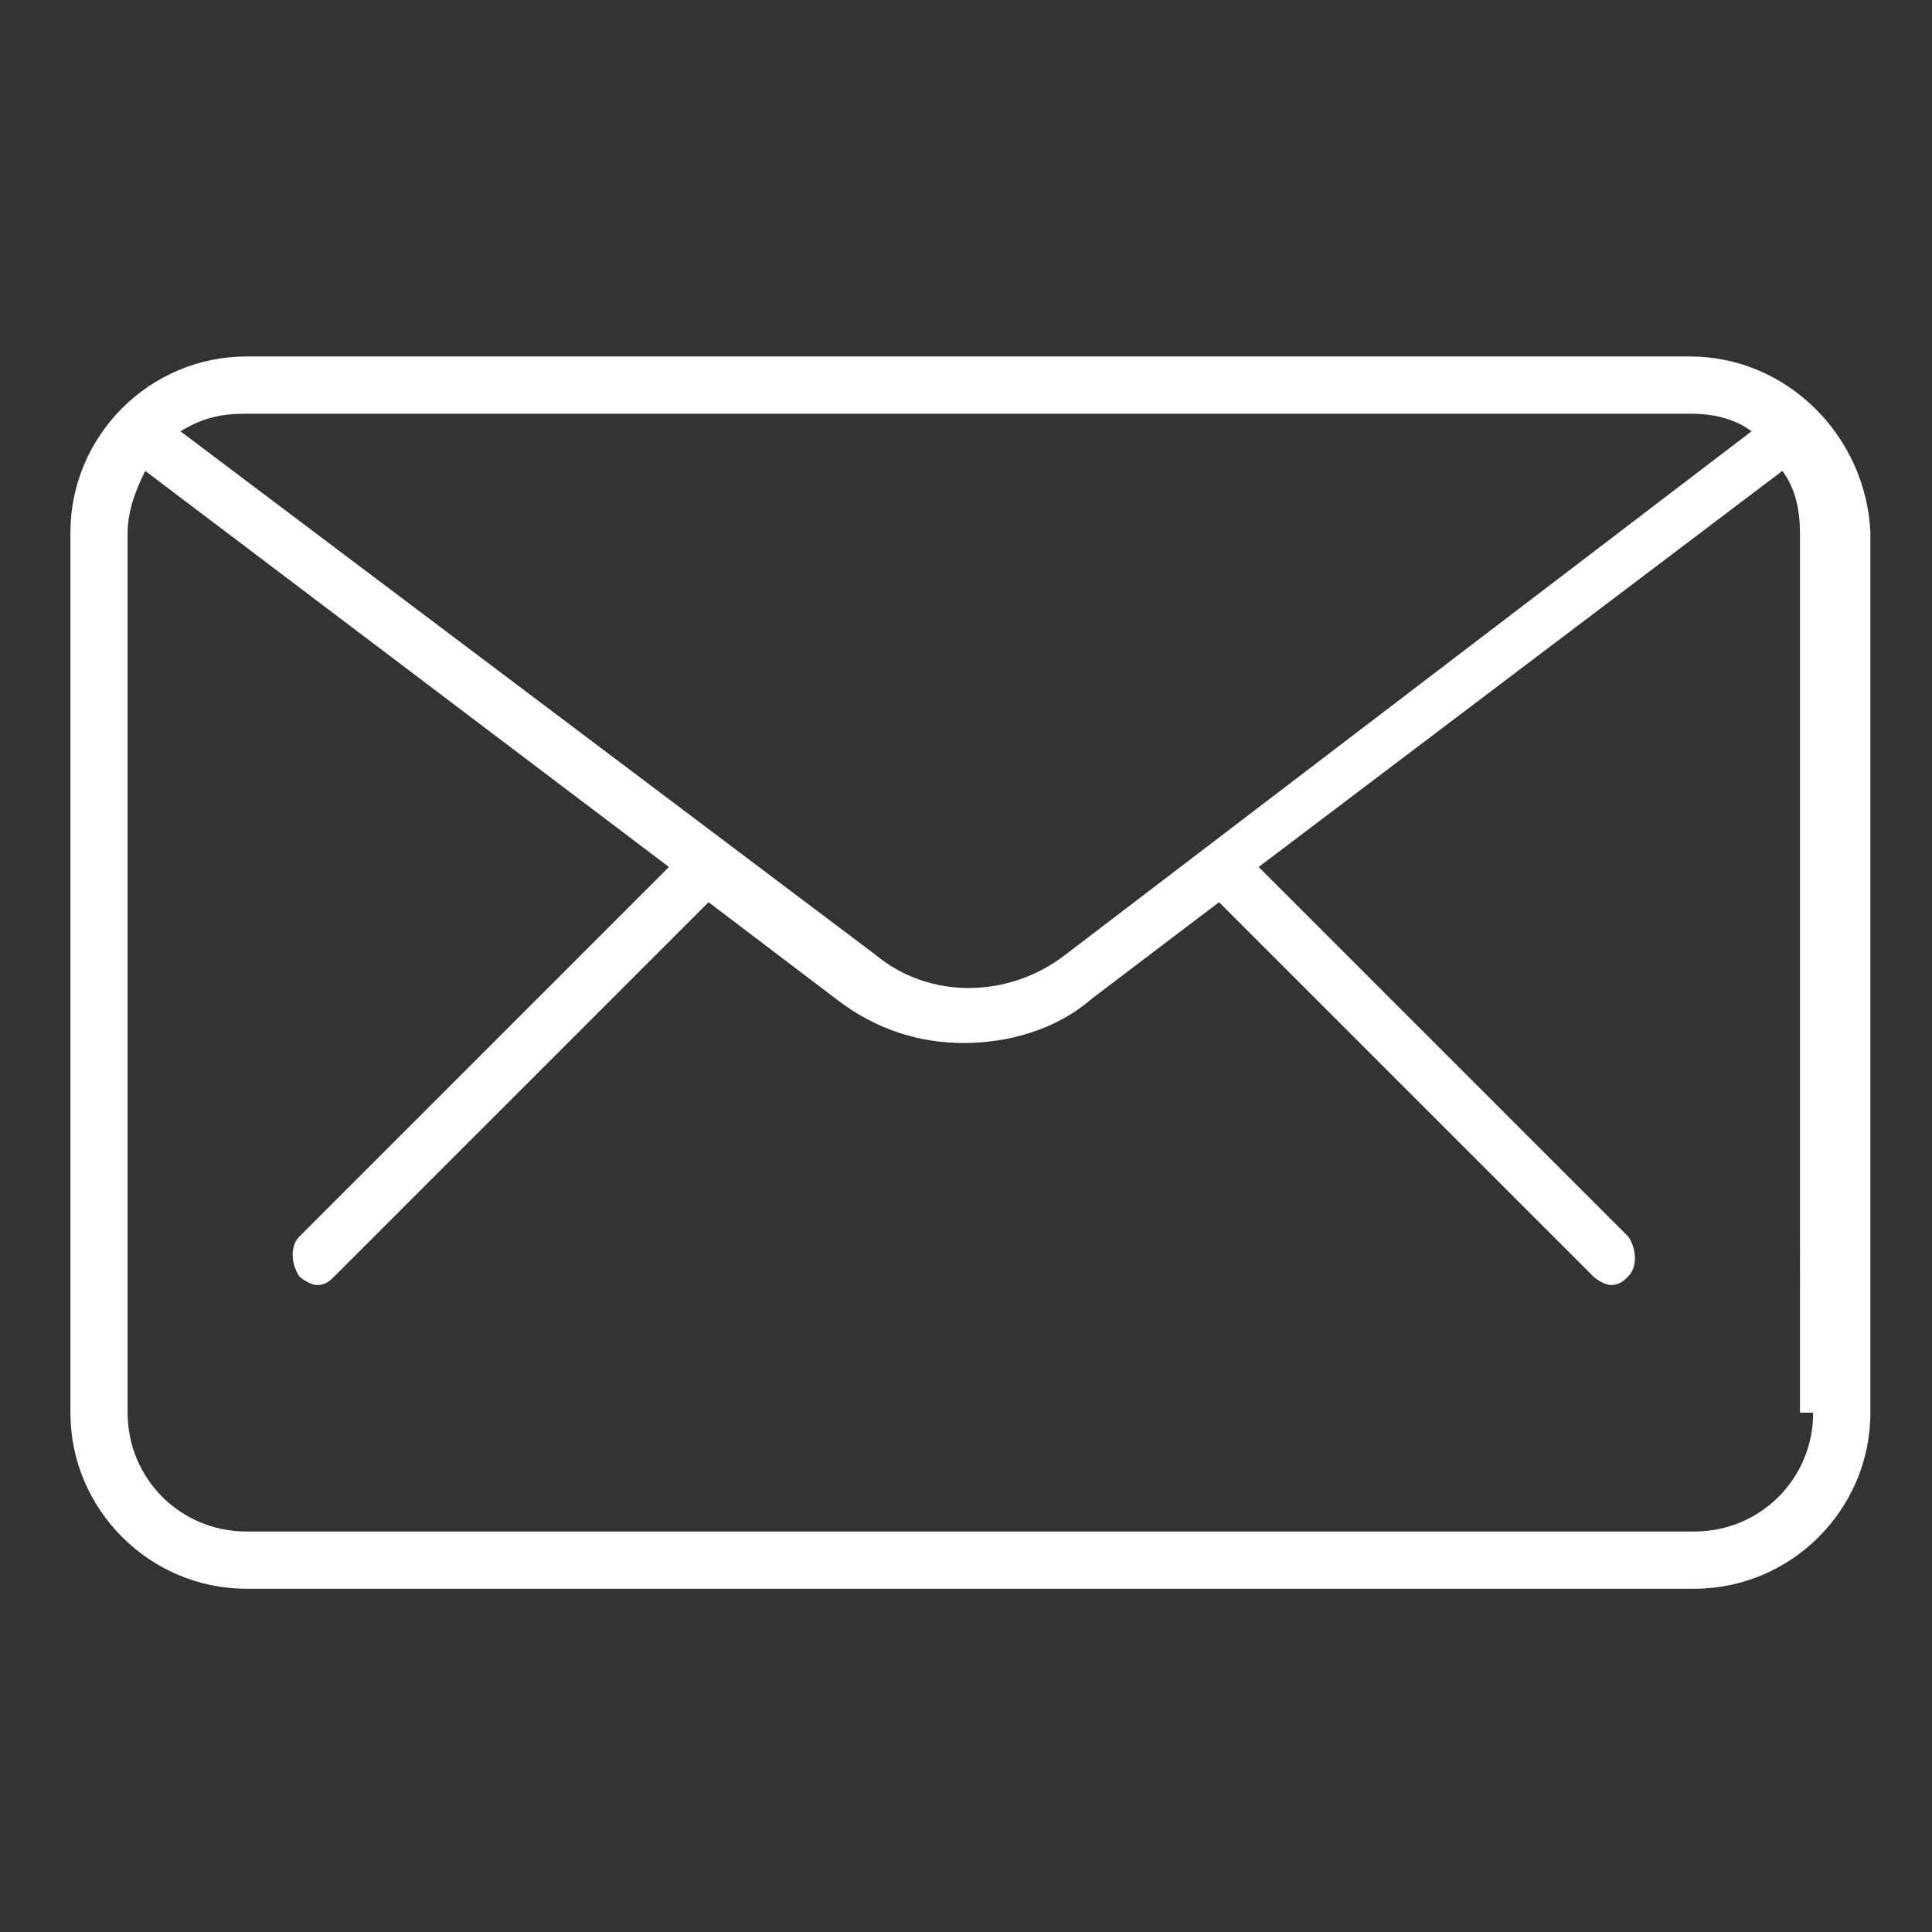
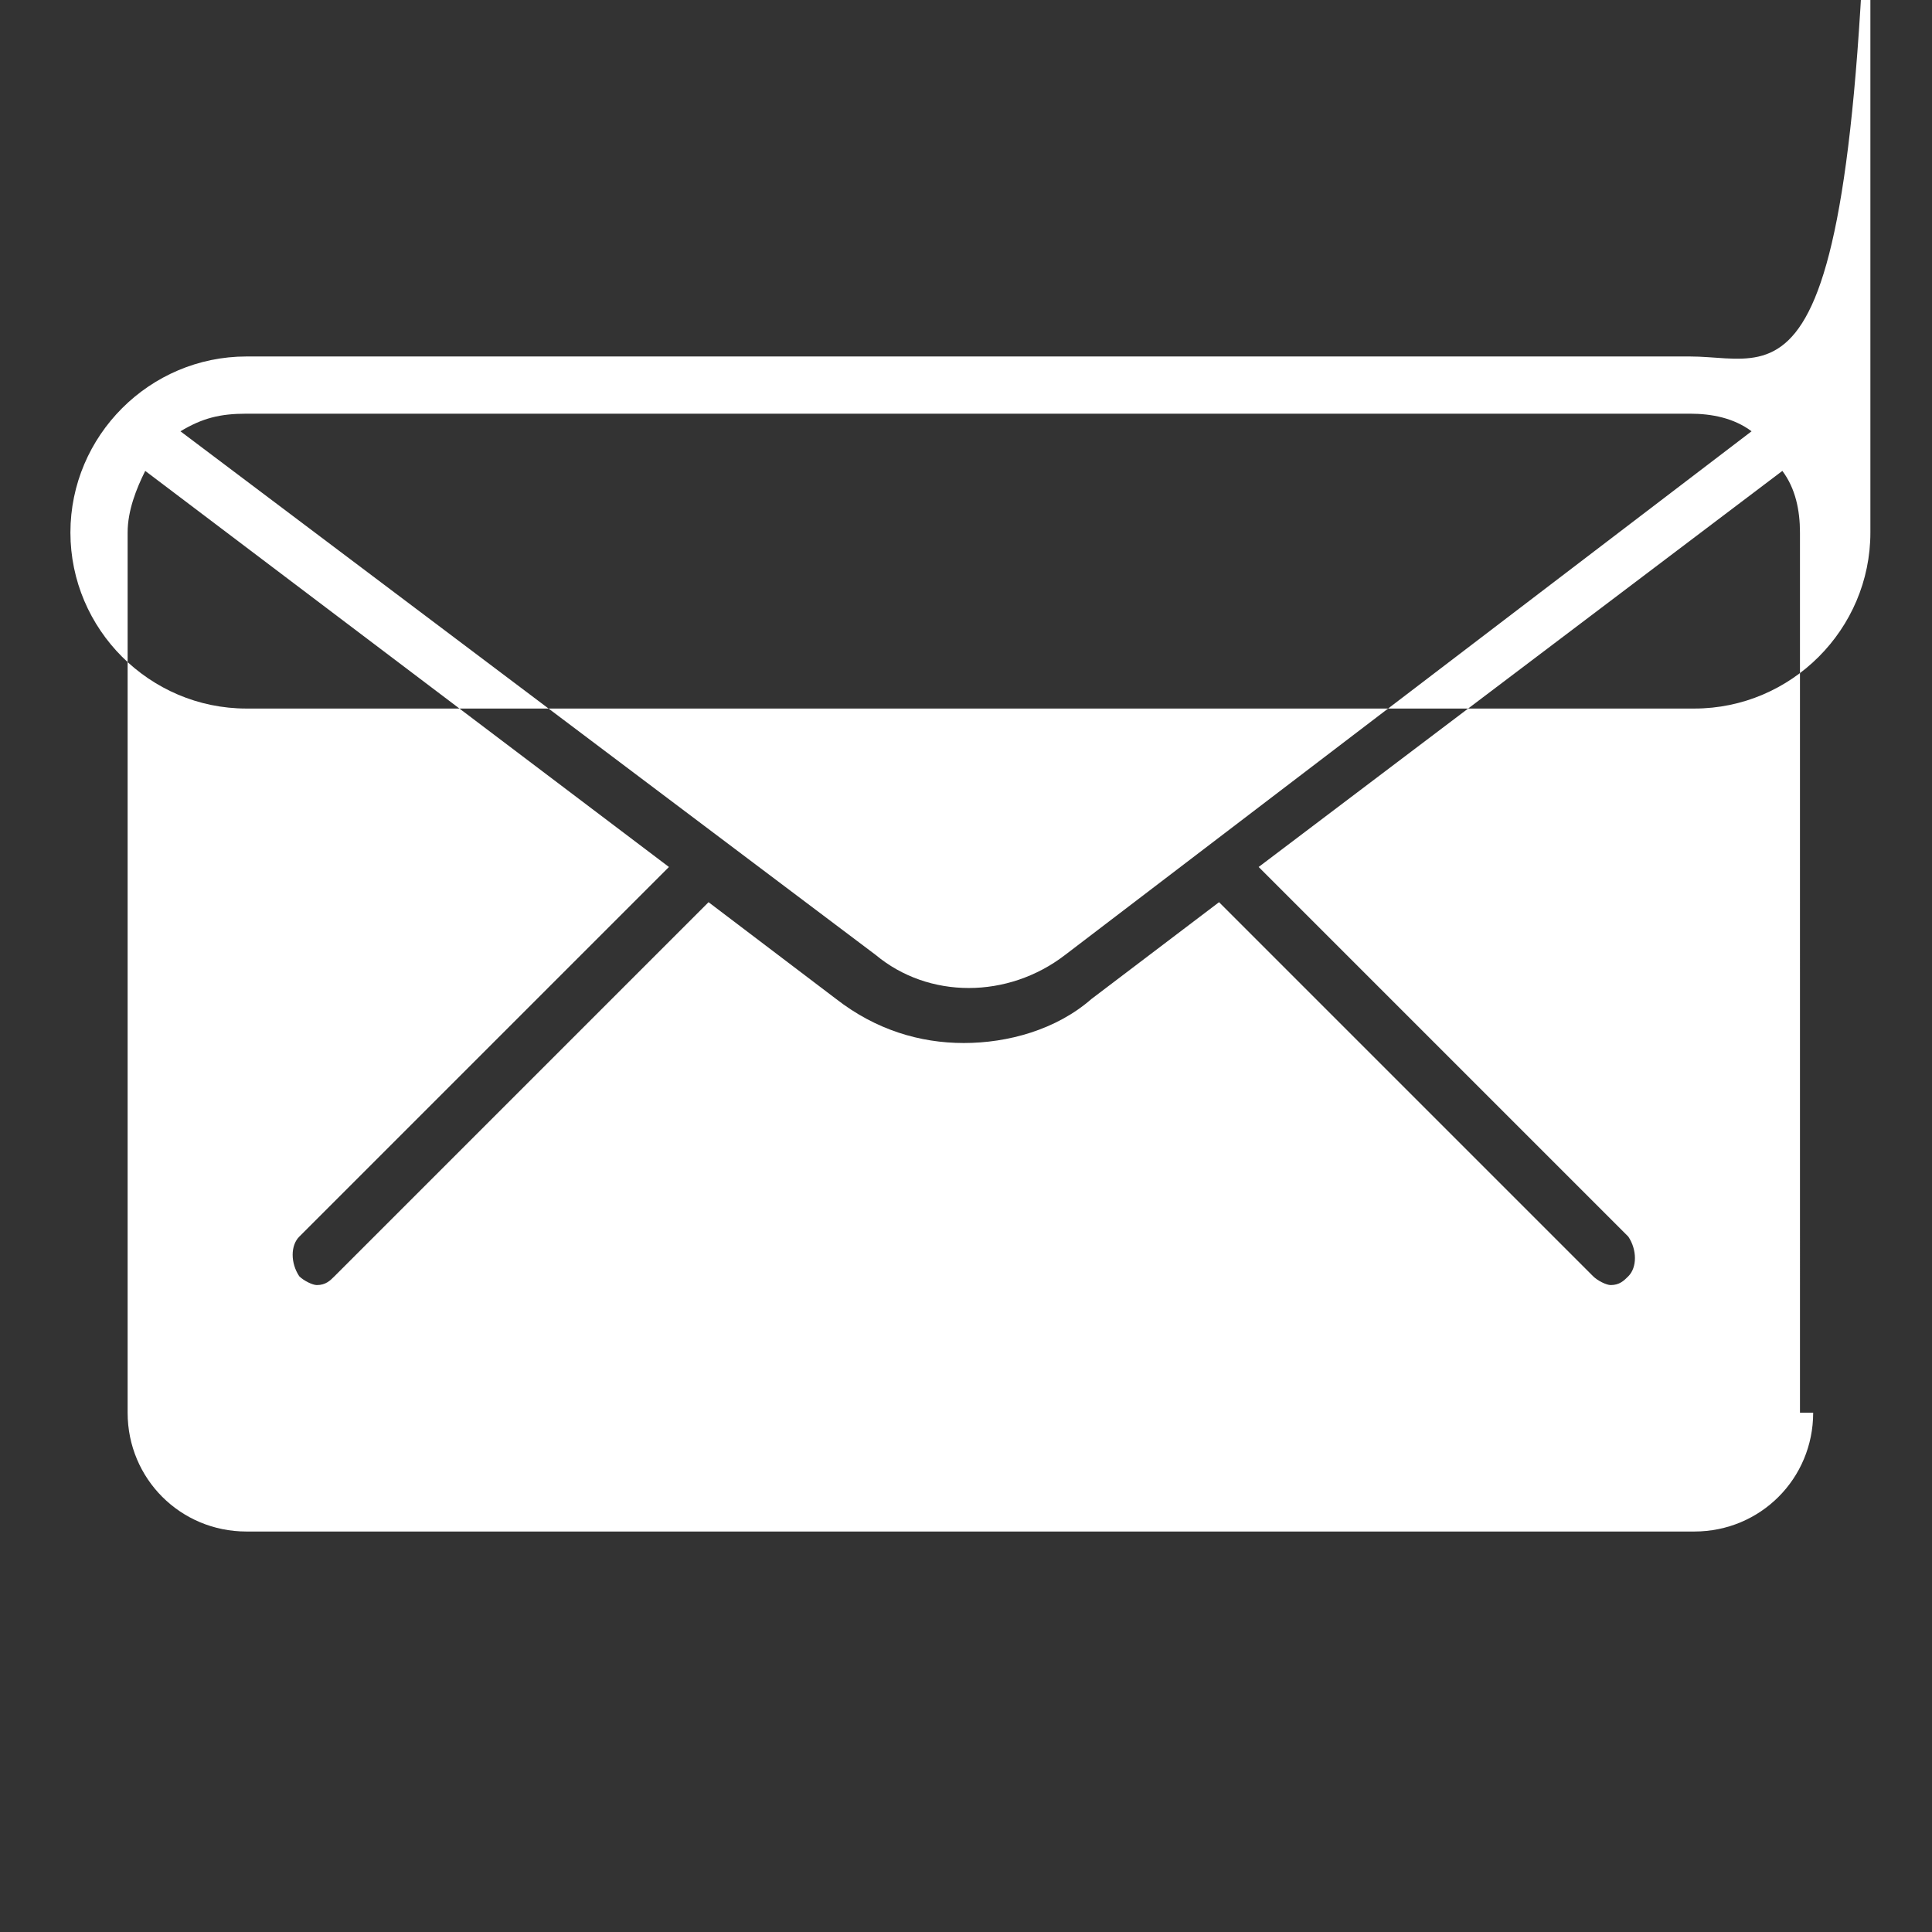
<svg xmlns="http://www.w3.org/2000/svg" version="1.1" id="レイヤー_1" x="0px" y="0px" viewBox="0 0 43.9 43.9" style="enable-background:new 0 0 43.9 43.9;" xml:space="preserve">
  <rect x="0" y="0" width="43.9" height="43.9" fill="#333333" stroke="none" />
  <style type="text/css">
	.st0{fill:#FFFFFF;}
</style>
  <g>
-     <path class="st0" d="M38.4,8.1H5.6c-2.2,0-4,1.8-4,4v20c0,2.2,1.8,4,4,4h32.9c2.2,0,4-1.8,4-4v-20C42.4,9.9,40.6,8.1,38.4,8.1z    M38.4,9.4c0.5,0,1,0.1,1.4,0.4L24.2,21.7c-1.3,1-3.1,1-4.3,0L4.1,9.8C4.6,9.5,5,9.4,5.6,9.4H38.4z M41.2,32.1   c0,1.5-1.2,2.7-2.7,2.7H5.6c-1.5,0-2.7-1.2-2.7-2.7v-20c0-0.5,0.2-1,0.4-1.4l11.9,9l-8.4,8.4c-0.2,0.2-0.2,0.6,0,0.9   c0.1,0.1,0.3,0.2,0.4,0.2c0.2,0,0.3-0.1,0.4-0.2l8.5-8.5l2.9,2.2c0.9,0.7,1.9,1,2.9,1c1,0,2.1-0.3,2.9-1l2.9-2.2l8.5,8.5   c0.1,0.1,0.3,0.2,0.4,0.2c0.2,0,0.3-0.1,0.4-0.2c0.2-0.2,0.2-0.6,0-0.9l-8.4-8.4l11.9-9c0.3,0.4,0.4,0.9,0.4,1.4V32.1z" />
+     <path class="st0" d="M38.4,8.1H5.6c-2.2,0-4,1.8-4,4c0,2.2,1.8,4,4,4h32.9c2.2,0,4-1.8,4-4v-20C42.4,9.9,40.6,8.1,38.4,8.1z    M38.4,9.4c0.5,0,1,0.1,1.4,0.4L24.2,21.7c-1.3,1-3.1,1-4.3,0L4.1,9.8C4.6,9.5,5,9.4,5.6,9.4H38.4z M41.2,32.1   c0,1.5-1.2,2.7-2.7,2.7H5.6c-1.5,0-2.7-1.2-2.7-2.7v-20c0-0.5,0.2-1,0.4-1.4l11.9,9l-8.4,8.4c-0.2,0.2-0.2,0.6,0,0.9   c0.1,0.1,0.3,0.2,0.4,0.2c0.2,0,0.3-0.1,0.4-0.2l8.5-8.5l2.9,2.2c0.9,0.7,1.9,1,2.9,1c1,0,2.1-0.3,2.9-1l2.9-2.2l8.5,8.5   c0.1,0.1,0.3,0.2,0.4,0.2c0.2,0,0.3-0.1,0.4-0.2c0.2-0.2,0.2-0.6,0-0.9l-8.4-8.4l11.9-9c0.3,0.4,0.4,0.9,0.4,1.4V32.1z" />
  </g>
</svg>